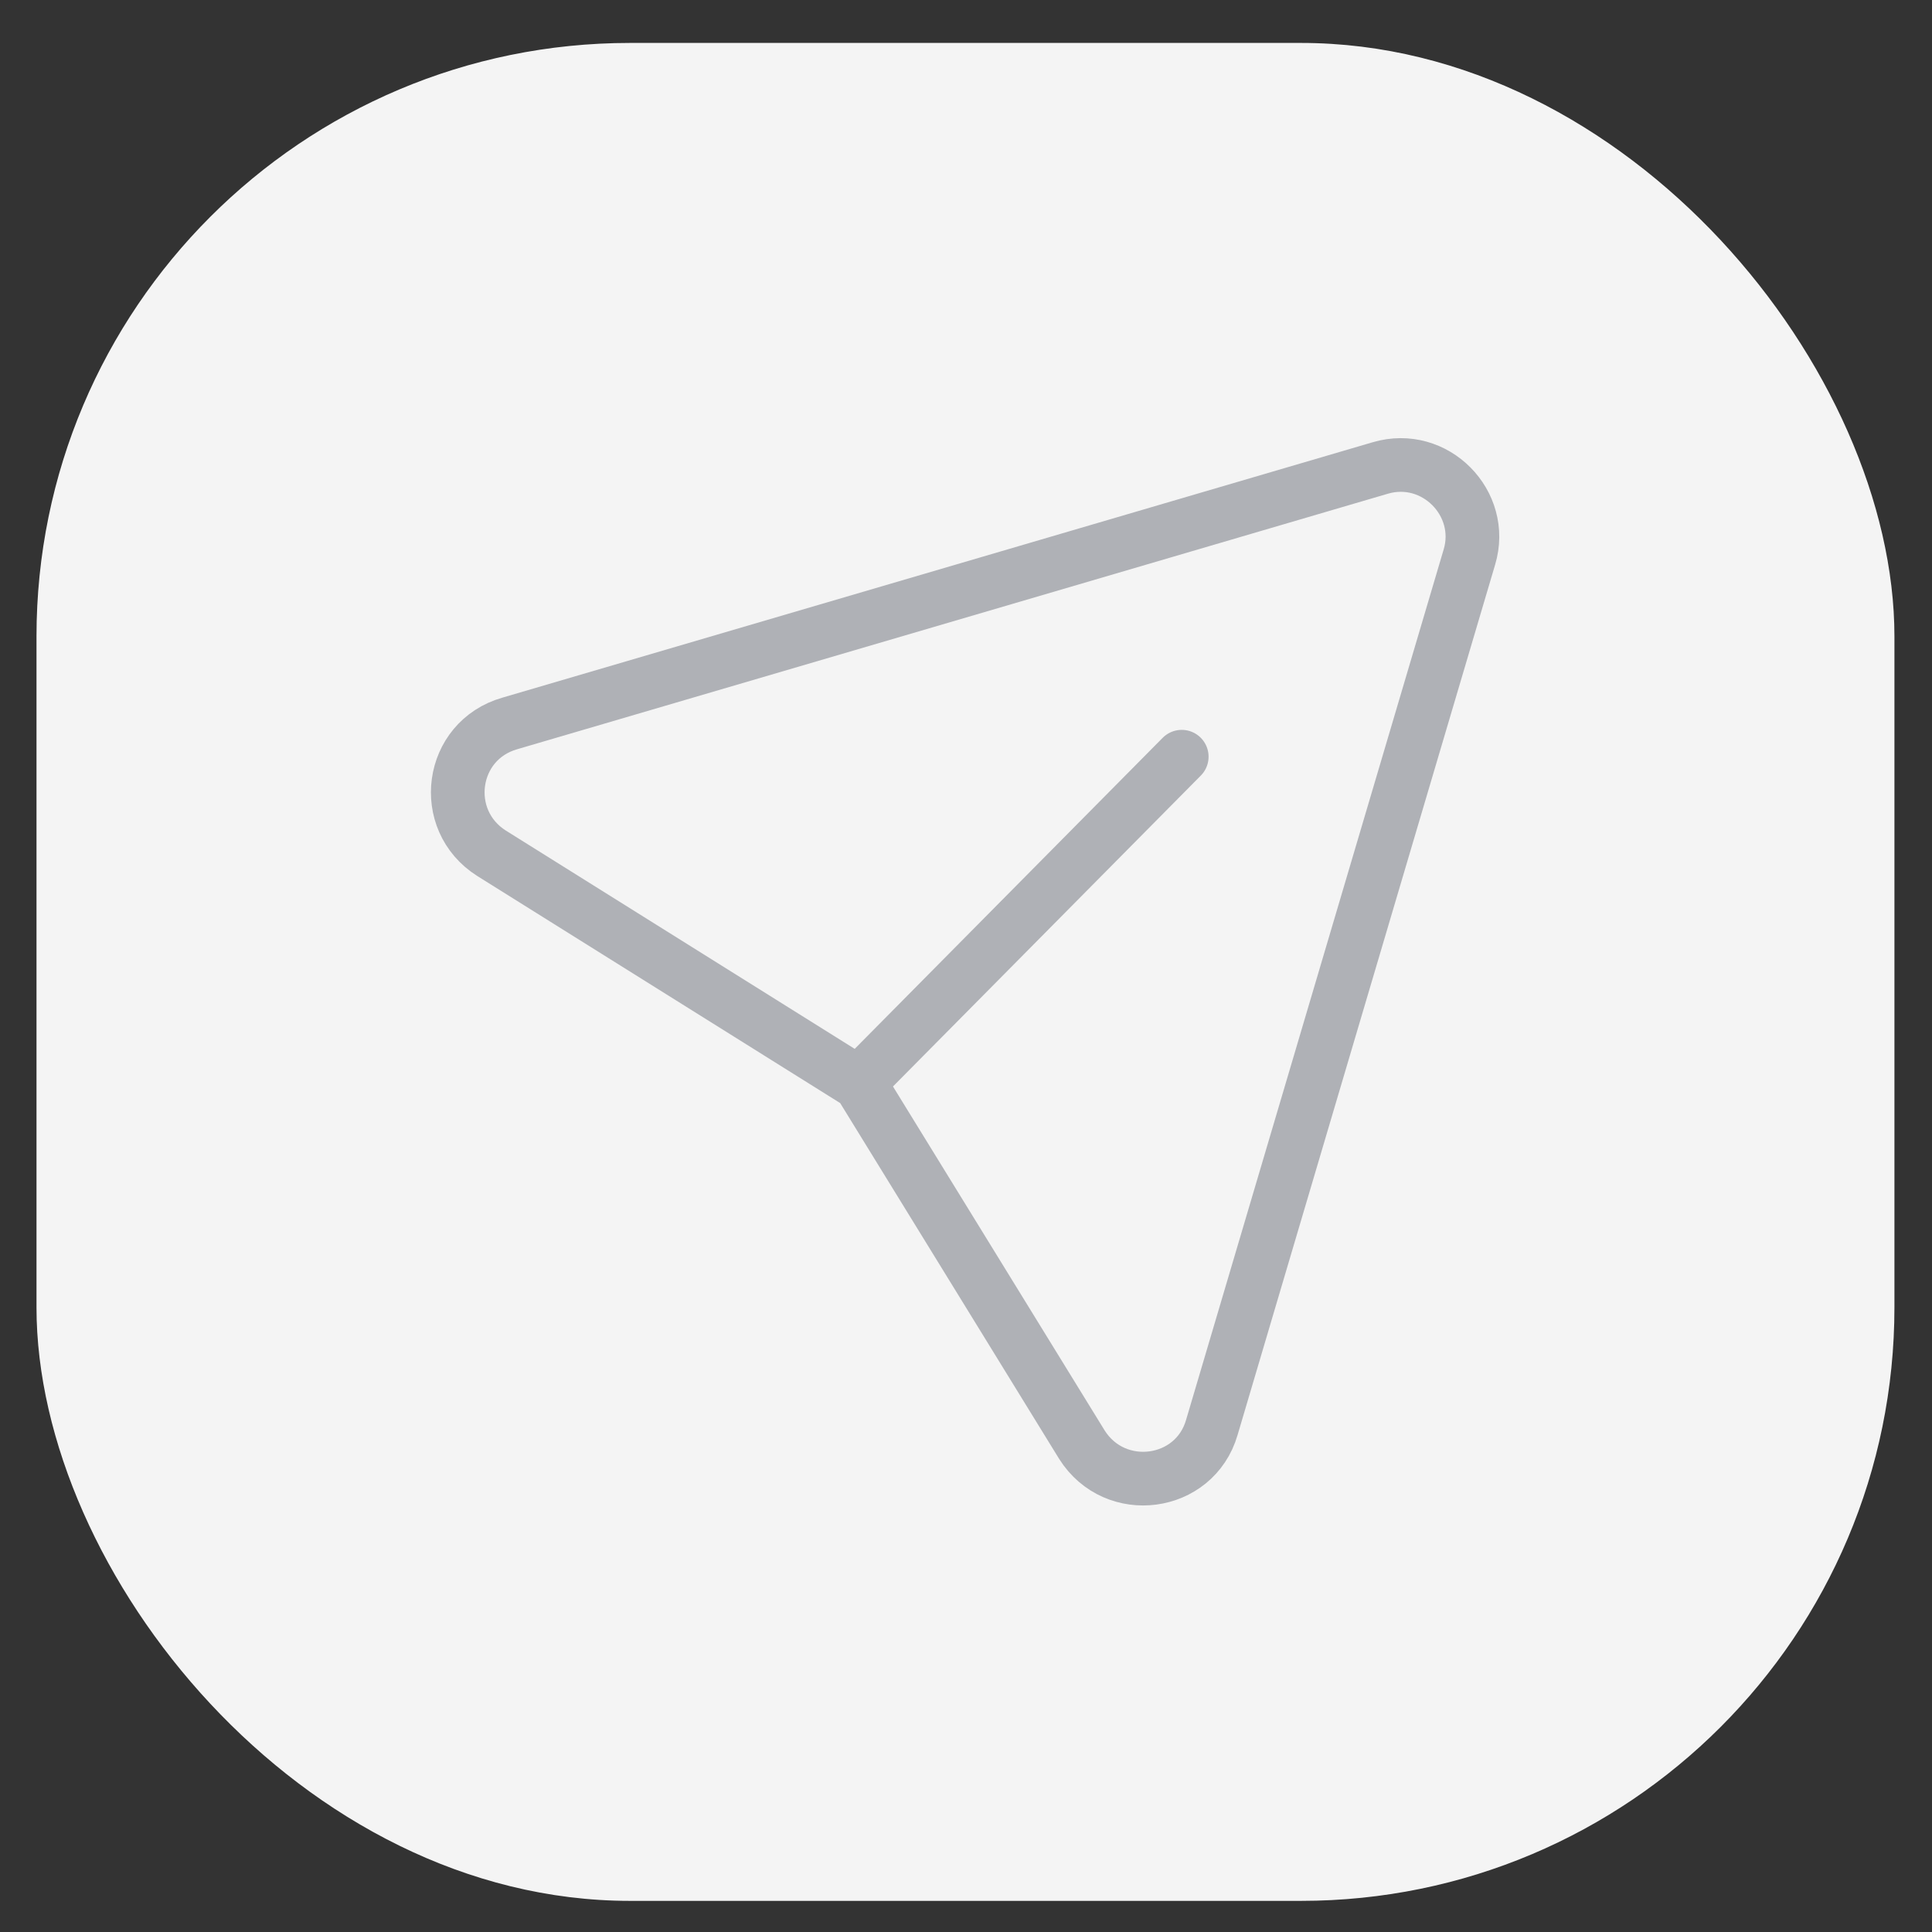
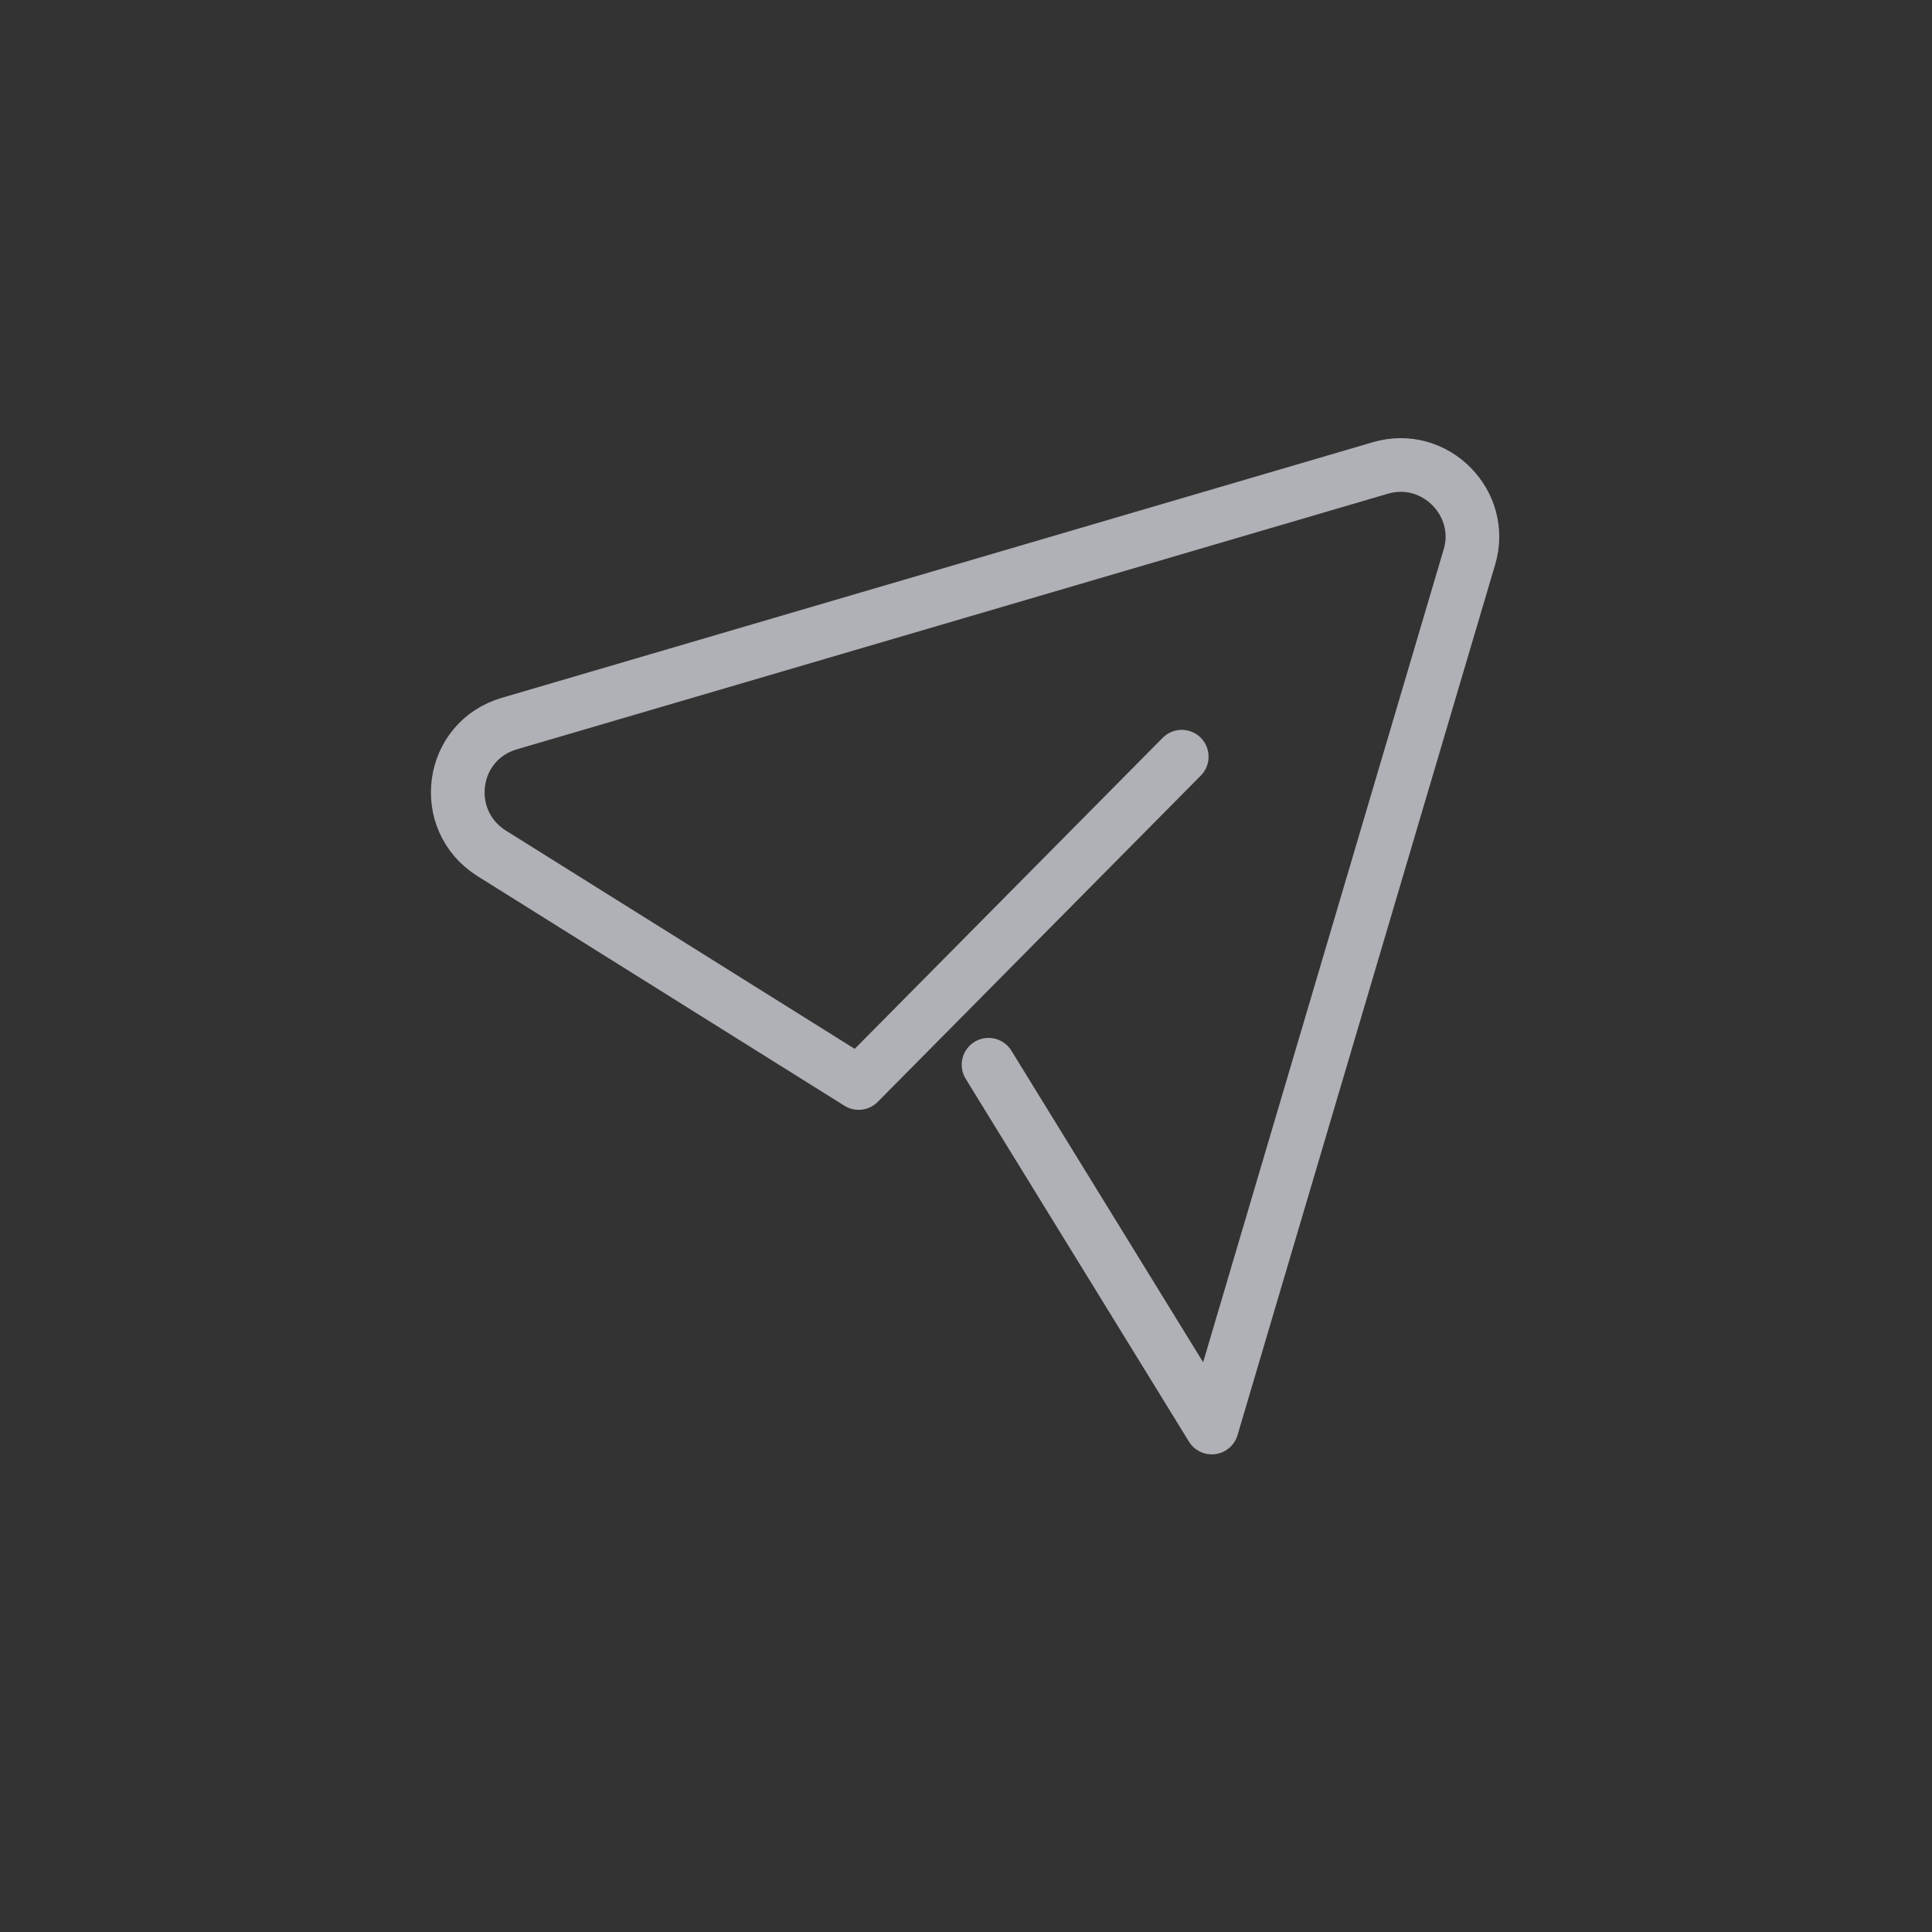
<svg xmlns="http://www.w3.org/2000/svg" version="1.1" viewBox="0 0 180 180">
  <rect x="0" y="0" width="180" height="180" fill="#333333" stroke="none" />
  <defs>
    <style>
      .cls-1 {
        fill: none;
        stroke: #afb1b6;
        stroke-linecap: round;
        stroke-linejoin: round;
        stroke-width: 5px;
      }

      .cls-2 {
        fill: #f4f4f4;
      }
    </style>
  </defs>
  <g>
    <g id="Calque_1">
      <g id="Calque_1-2" data-name="Calque_1">
        <g id="Calque_1-2">
-           <rect class="cls-2" x="3.4" y="4" width="173.1" height="173.1" rx="55.3" ry="55.3" />
-         </g>
+           </g>
      </g>
-       <path class="cls-1" d="M110.1,70.5l-30.1,30.4-34.2-21.4c-4.9-3.1-3.9-10.5,1.7-12.1l81.1-23.8c5.1-1.5,9.8,3.3,8.3,8.3l-24,81.1c-1.6,5.5-9,6.5-12.1,1.6l-20.8-33.8" />
+       <path class="cls-1" d="M110.1,70.5l-30.1,30.4-34.2-21.4c-4.9-3.1-3.9-10.5,1.7-12.1l81.1-23.8c5.1-1.5,9.8,3.3,8.3,8.3l-24,81.1l-20.8-33.8" />
    </g>
  </g>
</svg>